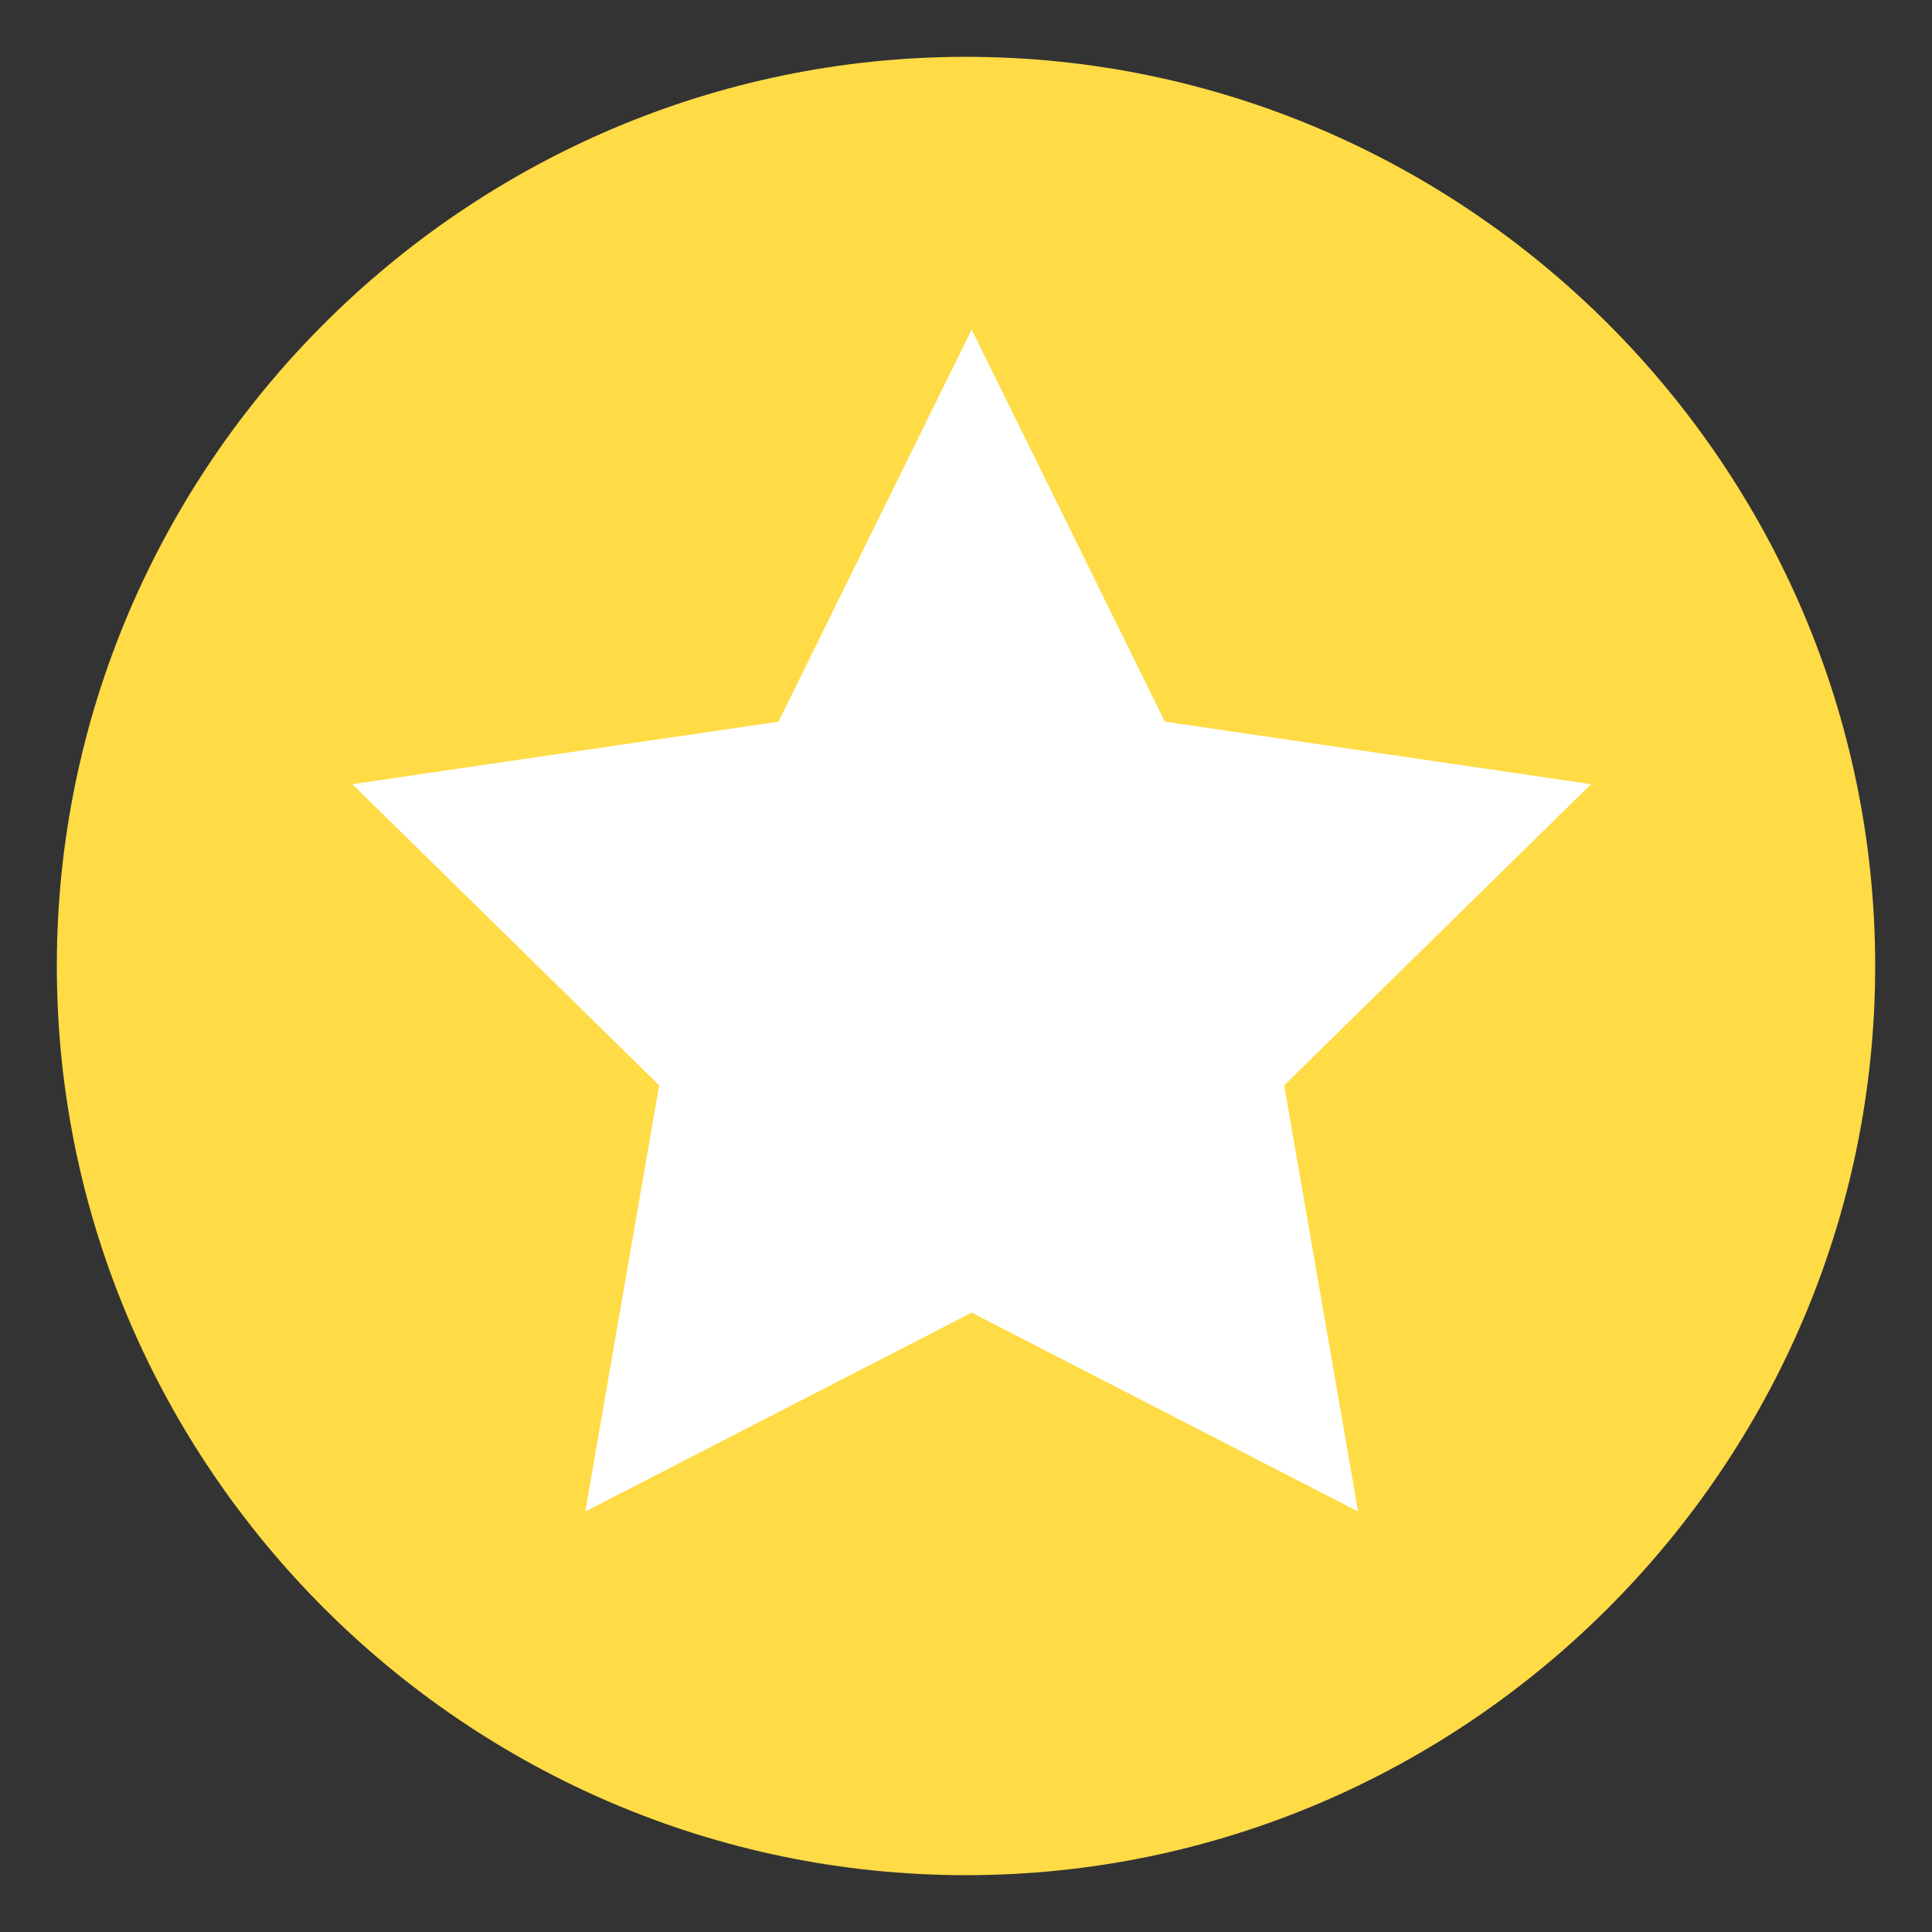
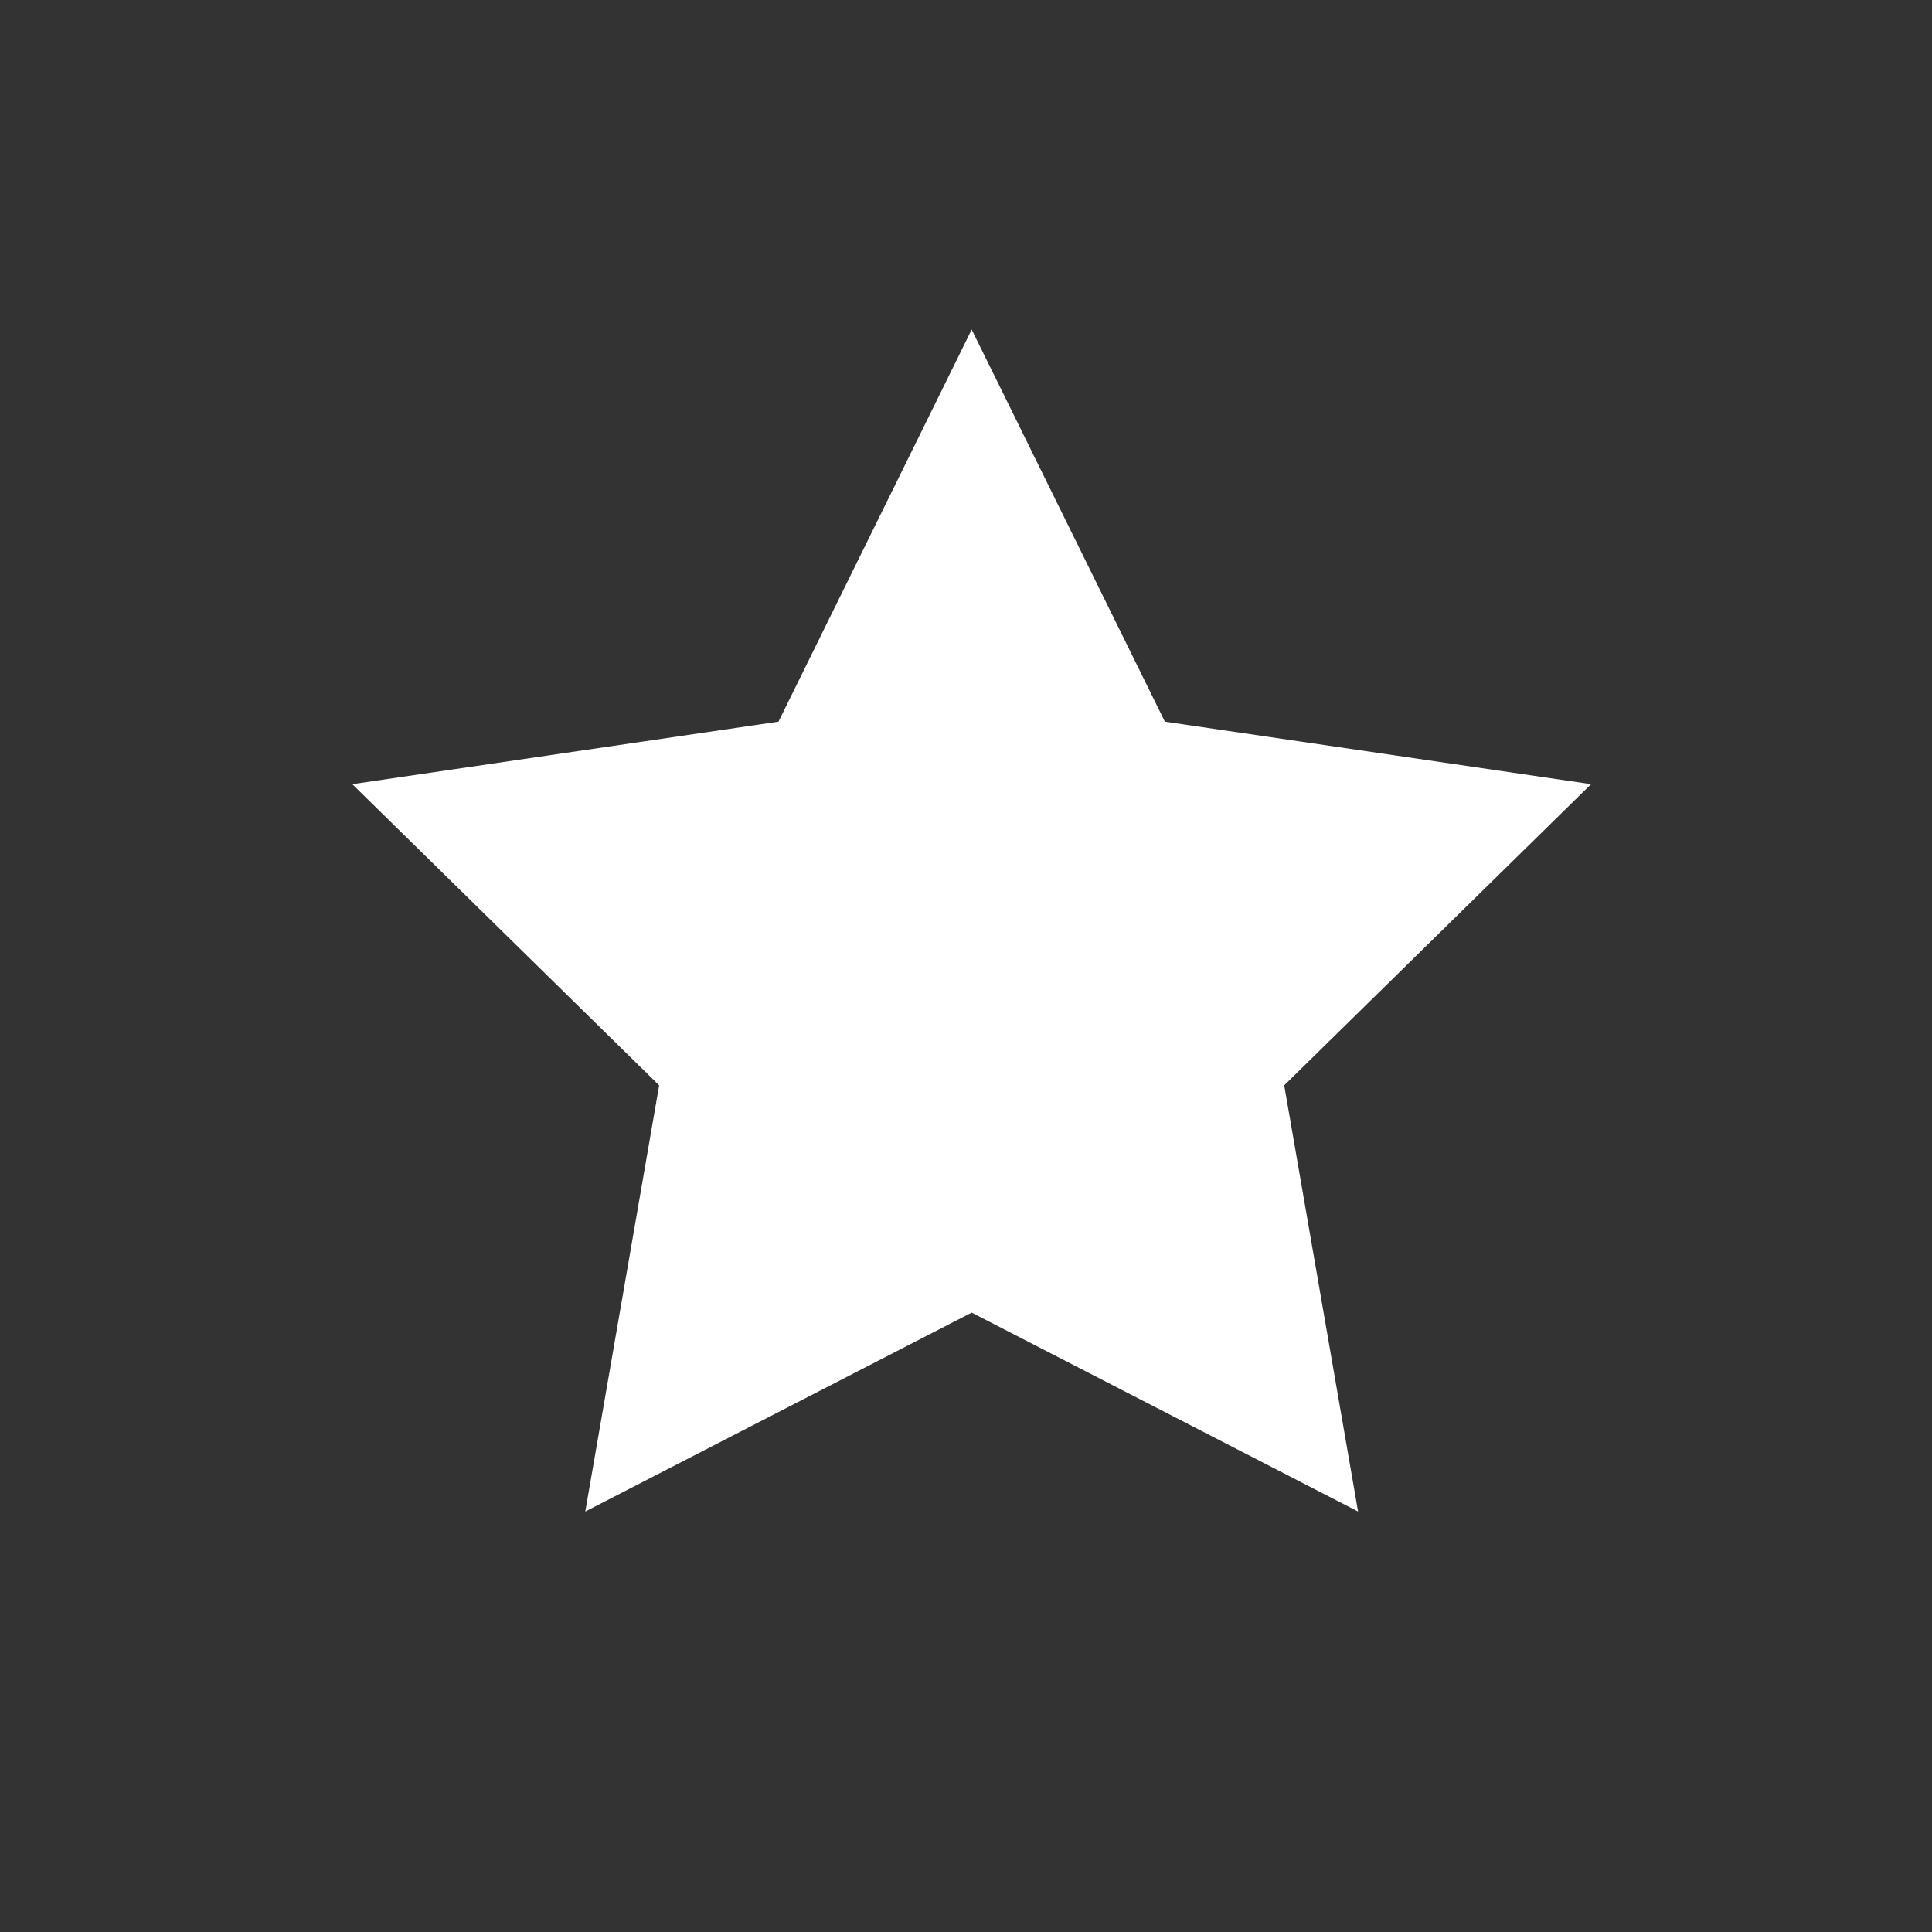
<svg xmlns="http://www.w3.org/2000/svg" id="Layer_1" version="1.1" viewBox="0 0 34 34">
  <rect x="0" y="0" width="34" height="34" fill="#333333" stroke="none" />
  <defs>
    <style>
      .st0 {
        fill: #fff;
      }

      .st1 {
        fill: #ffdb45;
      }
    </style>
  </defs>
-   <path class="st1" d="M33,17c0,8.8-7.2,16-16,16S1,25.8,1,17,8.2,1,17,1s16,7.2,16,16Z" />
  <polygon class="st0" points="17.1 5.8 20.5 12.7 28 13.8 22.6 19.1 23.9 26.6 17.1 23.1 10.3 26.6 11.6 19.1 6.2 13.8 13.7 12.7 17.1 5.8" />
</svg>